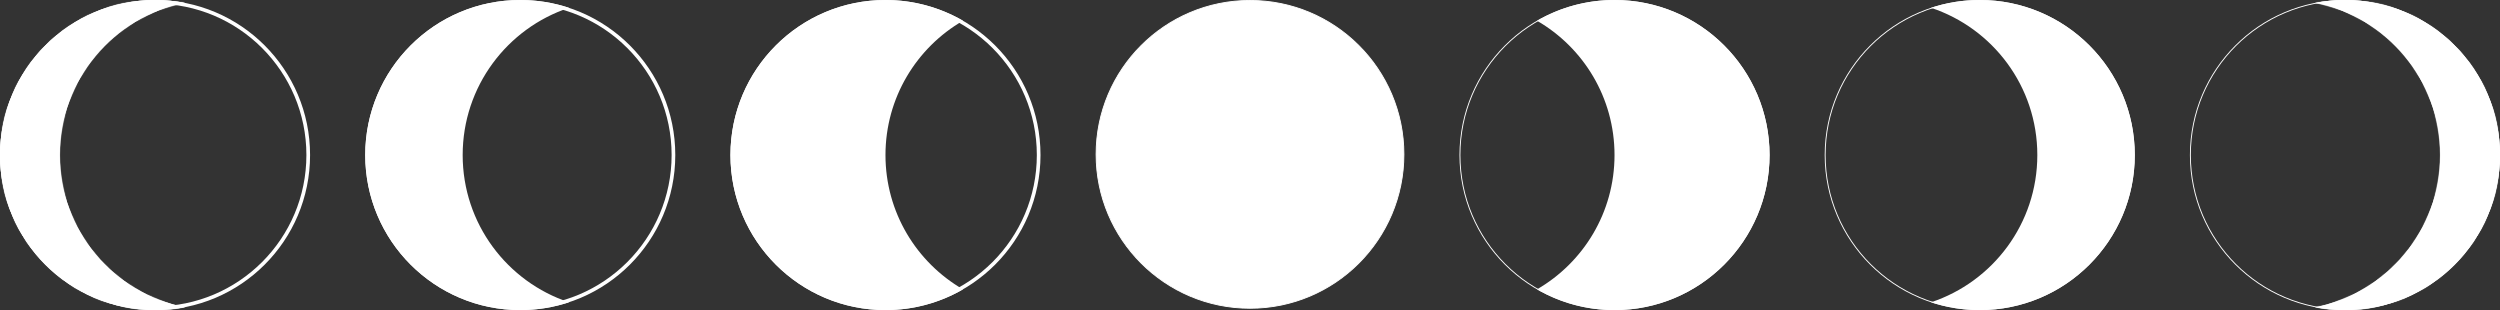
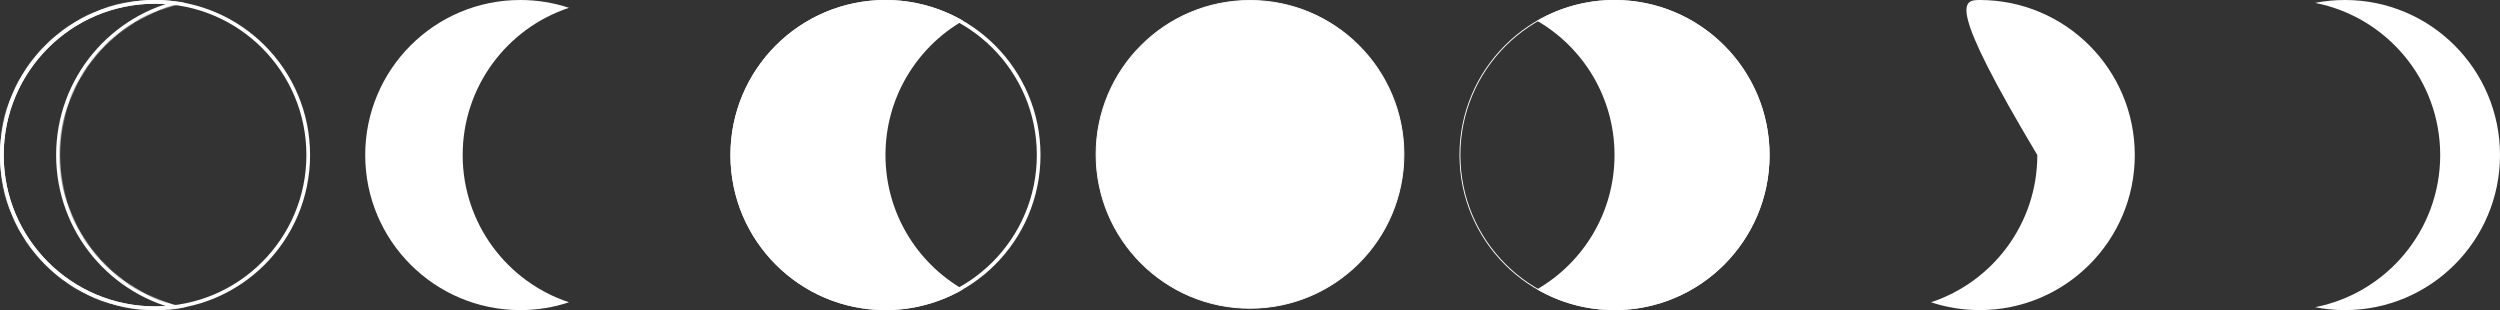
<svg xmlns="http://www.w3.org/2000/svg" width="2722" height="338" viewBox="0 0 2722 338" fill="none">
  <rect x="0" y="0" width="2722" height="338" fill="#333333" stroke="none" />
  <mask id="path-1-inside-1_23_95" fill="white">
    <path fill-rule="evenodd" clip-rule="evenodd" d="M2520.63 334.489C2598.28 319.317 2656.89 250.908 2656.89 168.813C2656.89 86.717 2598.28 18.309 2520.63 3.137C2531.17 1.078 2542.05 0 2553.19 0C2646.42 0 2722 75.58 2722 168.813C2722 262.045 2646.42 337.625 2553.19 337.625C2542.05 337.625 2531.17 336.547 2520.63 334.489Z" />
  </mask>
  <path fill-rule="evenodd" clip-rule="evenodd" d="M2520.63 334.489C2598.28 319.317 2656.89 250.908 2656.89 168.813C2656.89 86.717 2598.28 18.309 2520.63 3.137C2531.17 1.078 2542.05 0 2553.19 0C2646.42 0 2722 75.58 2722 168.813C2722 262.045 2646.42 337.625 2553.19 337.625C2542.05 337.625 2531.17 336.547 2520.63 334.489Z" fill="white" />
-   <path d="M2520.63 334.489L2519.86 330.561L2519.86 338.416L2520.63 334.489ZM2520.63 3.137L2519.86 -0.79V7.064L2520.63 3.137ZM2652.89 168.813C2652.89 248.958 2595.68 315.749 2519.86 330.561L2521.4 338.416C2600.89 322.884 2660.89 252.859 2660.89 168.813H2652.89ZM2519.86 7.064C2595.68 21.876 2652.89 88.668 2652.89 168.813H2660.89C2660.89 84.767 2600.89 14.742 2521.4 -0.79L2519.86 7.064ZM2521.4 7.064C2531.68 5.055 2542.31 4.001 2553.19 4.001V-4.001C2541.79 -4.001 2530.65 -2.898 2519.86 -0.79L2521.4 7.064ZM2553.19 4.001C2644.21 4.001 2718 77.79 2718 168.813H2726C2726 73.37 2648.63 -4.001 2553.19 -4.001V4.001ZM2718 168.813C2718 259.835 2644.21 333.624 2553.19 333.624V341.627C2648.63 341.627 2726 264.255 2726 168.813H2718ZM2553.19 333.624C2542.31 333.624 2531.68 332.57 2521.4 330.561L2519.86 338.416C2530.65 340.523 2541.79 341.627 2553.19 341.627V333.624Z" fill="white" mask="url(#path-1-inside-1_23_95)" />
-   <circle cx="2553.19" cy="168.813" r="168.313" stroke="white" />
-   <path fill-rule="evenodd" clip-rule="evenodd" d="M2102.49 329.119C2169.73 306.877 2218.24 243.511 2218.24 168.813C2218.24 94.115 2169.73 30.748 2102.49 8.506C2119.17 2.987 2137.01 0 2155.54 0C2248.77 0 2324.35 75.58 2324.35 168.813C2324.35 262.045 2248.77 337.625 2155.54 337.625C2137.01 337.625 2119.17 334.638 2102.49 329.119Z" fill="white" />
-   <circle cx="2155.54" cy="168.813" r="168.313" stroke="white" />
+   <path fill-rule="evenodd" clip-rule="evenodd" d="M2102.49 329.119C2169.73 306.877 2218.24 243.511 2218.24 168.813C2119.17 2.987 2137.01 0 2155.54 0C2248.77 0 2324.35 75.58 2324.35 168.813C2324.35 262.045 2248.77 337.625 2155.54 337.625C2137.01 337.625 2119.17 334.638 2102.49 329.119Z" fill="white" />
  <path fill-rule="evenodd" clip-rule="evenodd" d="M1673.49 315.041C1723.95 285.853 1757.89 231.297 1757.89 168.813C1757.89 106.328 1723.95 51.773 1673.49 22.584C1698.32 8.221 1727.15 0 1757.89 0C1851.13 0 1926.71 75.58 1926.71 168.813C1926.71 262.045 1851.13 337.625 1757.89 337.625C1727.15 337.625 1698.32 329.405 1673.49 315.041Z" fill="white" />
  <circle cx="1757.89" cy="168.813" r="168.313" stroke="white" />
  <mask id="path-8-inside-2_23_95" fill="white">
    <path fill-rule="evenodd" clip-rule="evenodd" d="M201.369 334.489C123.715 319.317 65.114 250.908 65.114 168.813C65.114 86.717 123.715 18.309 201.369 3.137C190.835 1.078 179.95 0 168.813 0C75.58 0 9.15854e-05 75.58 9.15854e-05 168.813C9.15854e-05 262.045 75.58 337.625 168.813 337.625C179.95 337.625 190.835 336.547 201.369 334.489Z" />
  </mask>
-   <path fill-rule="evenodd" clip-rule="evenodd" d="M201.369 334.489C123.715 319.317 65.114 250.908 65.114 168.813C65.114 86.717 123.715 18.309 201.369 3.137C190.835 1.078 179.95 0 168.813 0C75.58 0 9.15854e-05 75.58 9.15854e-05 168.813C9.15854e-05 262.045 75.58 337.625 168.813 337.625C179.95 337.625 190.835 336.547 201.369 334.489Z" fill="white" />
  <path d="M201.369 334.489L202.137 330.561L202.137 338.416L201.369 334.489ZM201.369 3.137L202.137 -0.79V7.064L201.369 3.137ZM69.115 168.813C69.115 248.958 126.325 315.749 202.137 330.561L200.602 338.416C121.105 322.884 61.112 252.859 61.112 168.813H69.115ZM202.137 7.064C126.325 21.876 69.115 88.668 69.115 168.813H61.112C61.112 84.767 121.105 14.742 200.602 -0.79L202.137 7.064ZM200.602 7.064C190.319 5.055 179.691 4.001 168.813 4.001V-4.001C180.209 -4.001 191.351 -2.898 202.137 -0.79L200.602 7.064ZM168.813 4.001C77.79 4.001 4.002 77.79 4.002 168.813H-4.001C-4.001 73.37 73.37 -4.001 168.813 -4.001V4.001ZM4.002 168.813C4.002 259.835 77.79 333.624 168.813 333.624V341.627C73.37 341.627 -4.001 264.255 -4.001 168.813H4.002ZM168.813 333.624C179.691 333.624 190.319 332.57 200.602 330.561L202.137 338.416C191.351 340.523 180.209 341.627 168.813 341.627V333.624Z" fill="white" mask="url(#path-8-inside-2_23_95)" />
  <circle r="41.688" transform="matrix(-4.001 0 0 4.001 168.813 168.813)" stroke="white" />
  <path fill-rule="evenodd" clip-rule="evenodd" d="M619.515 329.119C552.274 306.877 503.758 243.511 503.758 168.813C503.758 94.115 552.274 30.748 619.515 8.506C602.831 2.987 584.994 0 566.459 0C473.227 0 397.647 75.58 397.647 168.813C397.647 262.045 473.227 337.625 566.459 337.625C584.994 337.625 602.831 334.638 619.515 329.119Z" fill="white" />
-   <circle r="41.688" transform="matrix(-4.001 0 0 4.001 566.459 168.813)" stroke="white" />
  <path fill-rule="evenodd" clip-rule="evenodd" d="M1048.51 315.041C998.054 285.853 964.106 231.297 964.106 168.813C964.106 106.328 998.054 51.773 1048.51 22.584C1023.68 8.221 994.854 0 964.106 0C870.874 0 795.294 75.58 795.294 168.813C795.294 262.045 870.874 337.625 964.106 337.625C994.854 337.625 1023.68 329.405 1048.51 315.041Z" fill="white" />
  <circle r="41.688" transform="matrix(-4.001 0 0 4.001 964.106 168.813)" stroke="white" />
  <circle cx="1361" cy="168.06" r="167.56" fill="white" stroke="white" />
</svg>